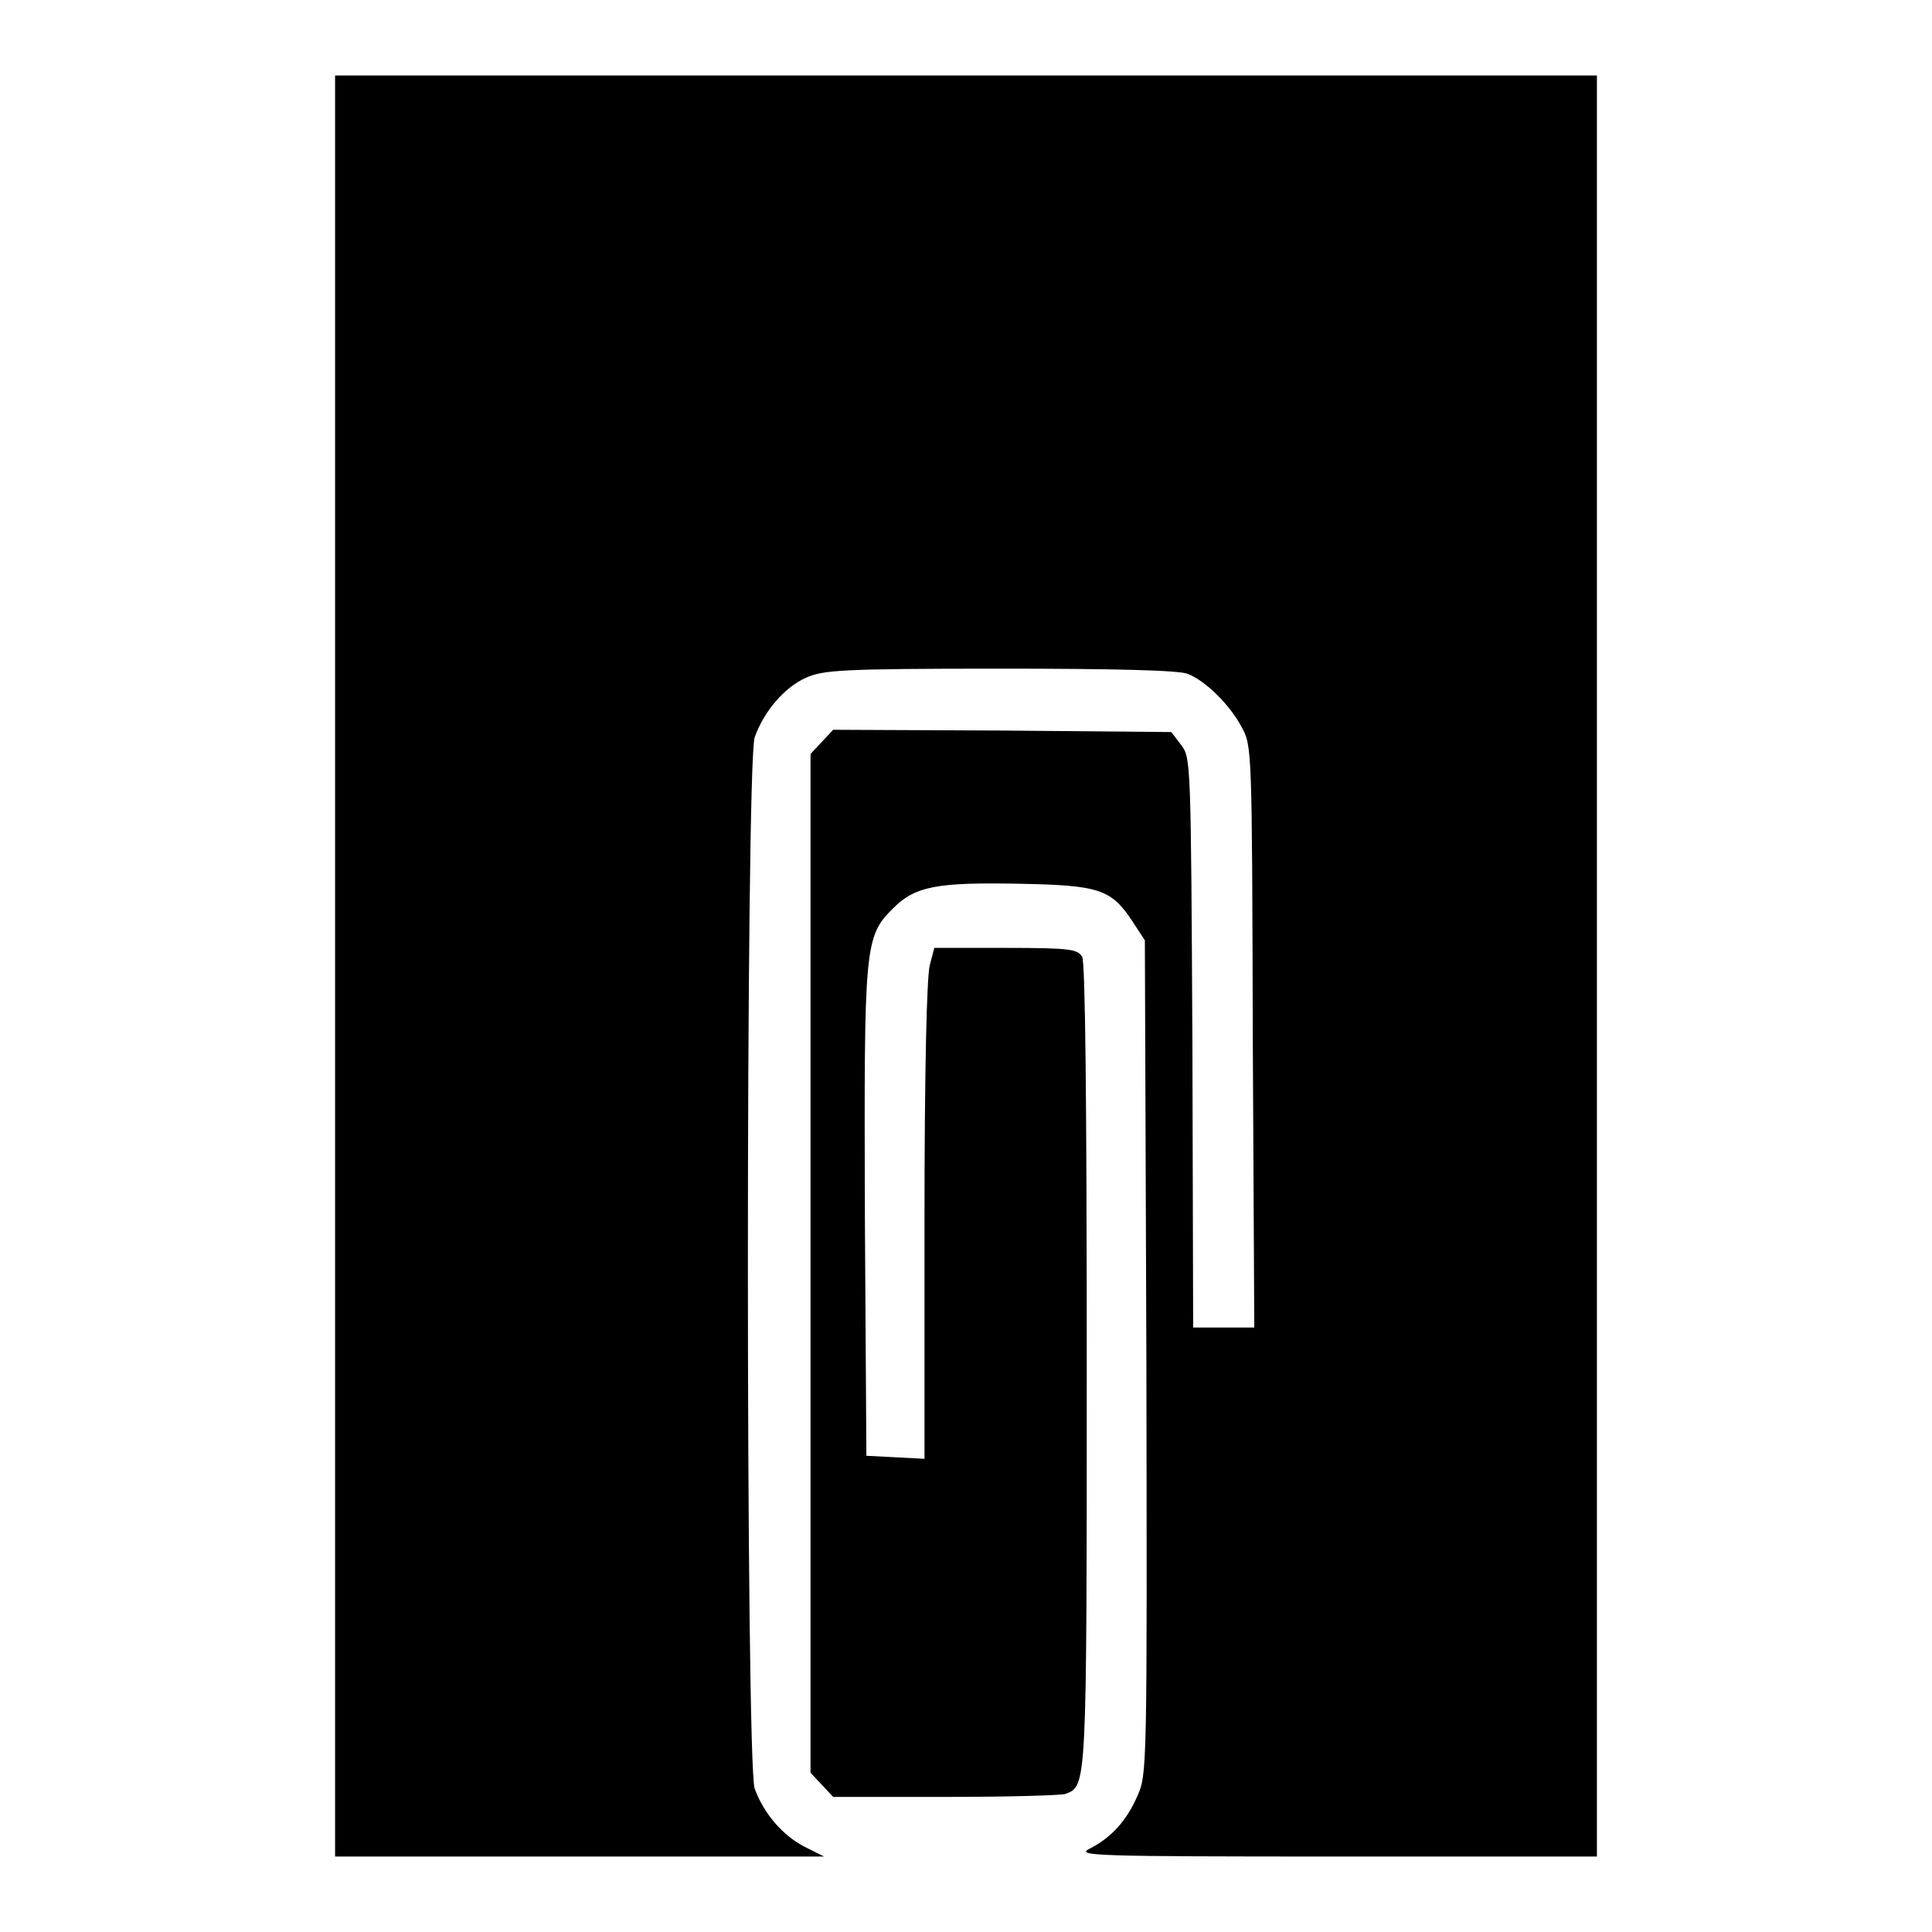
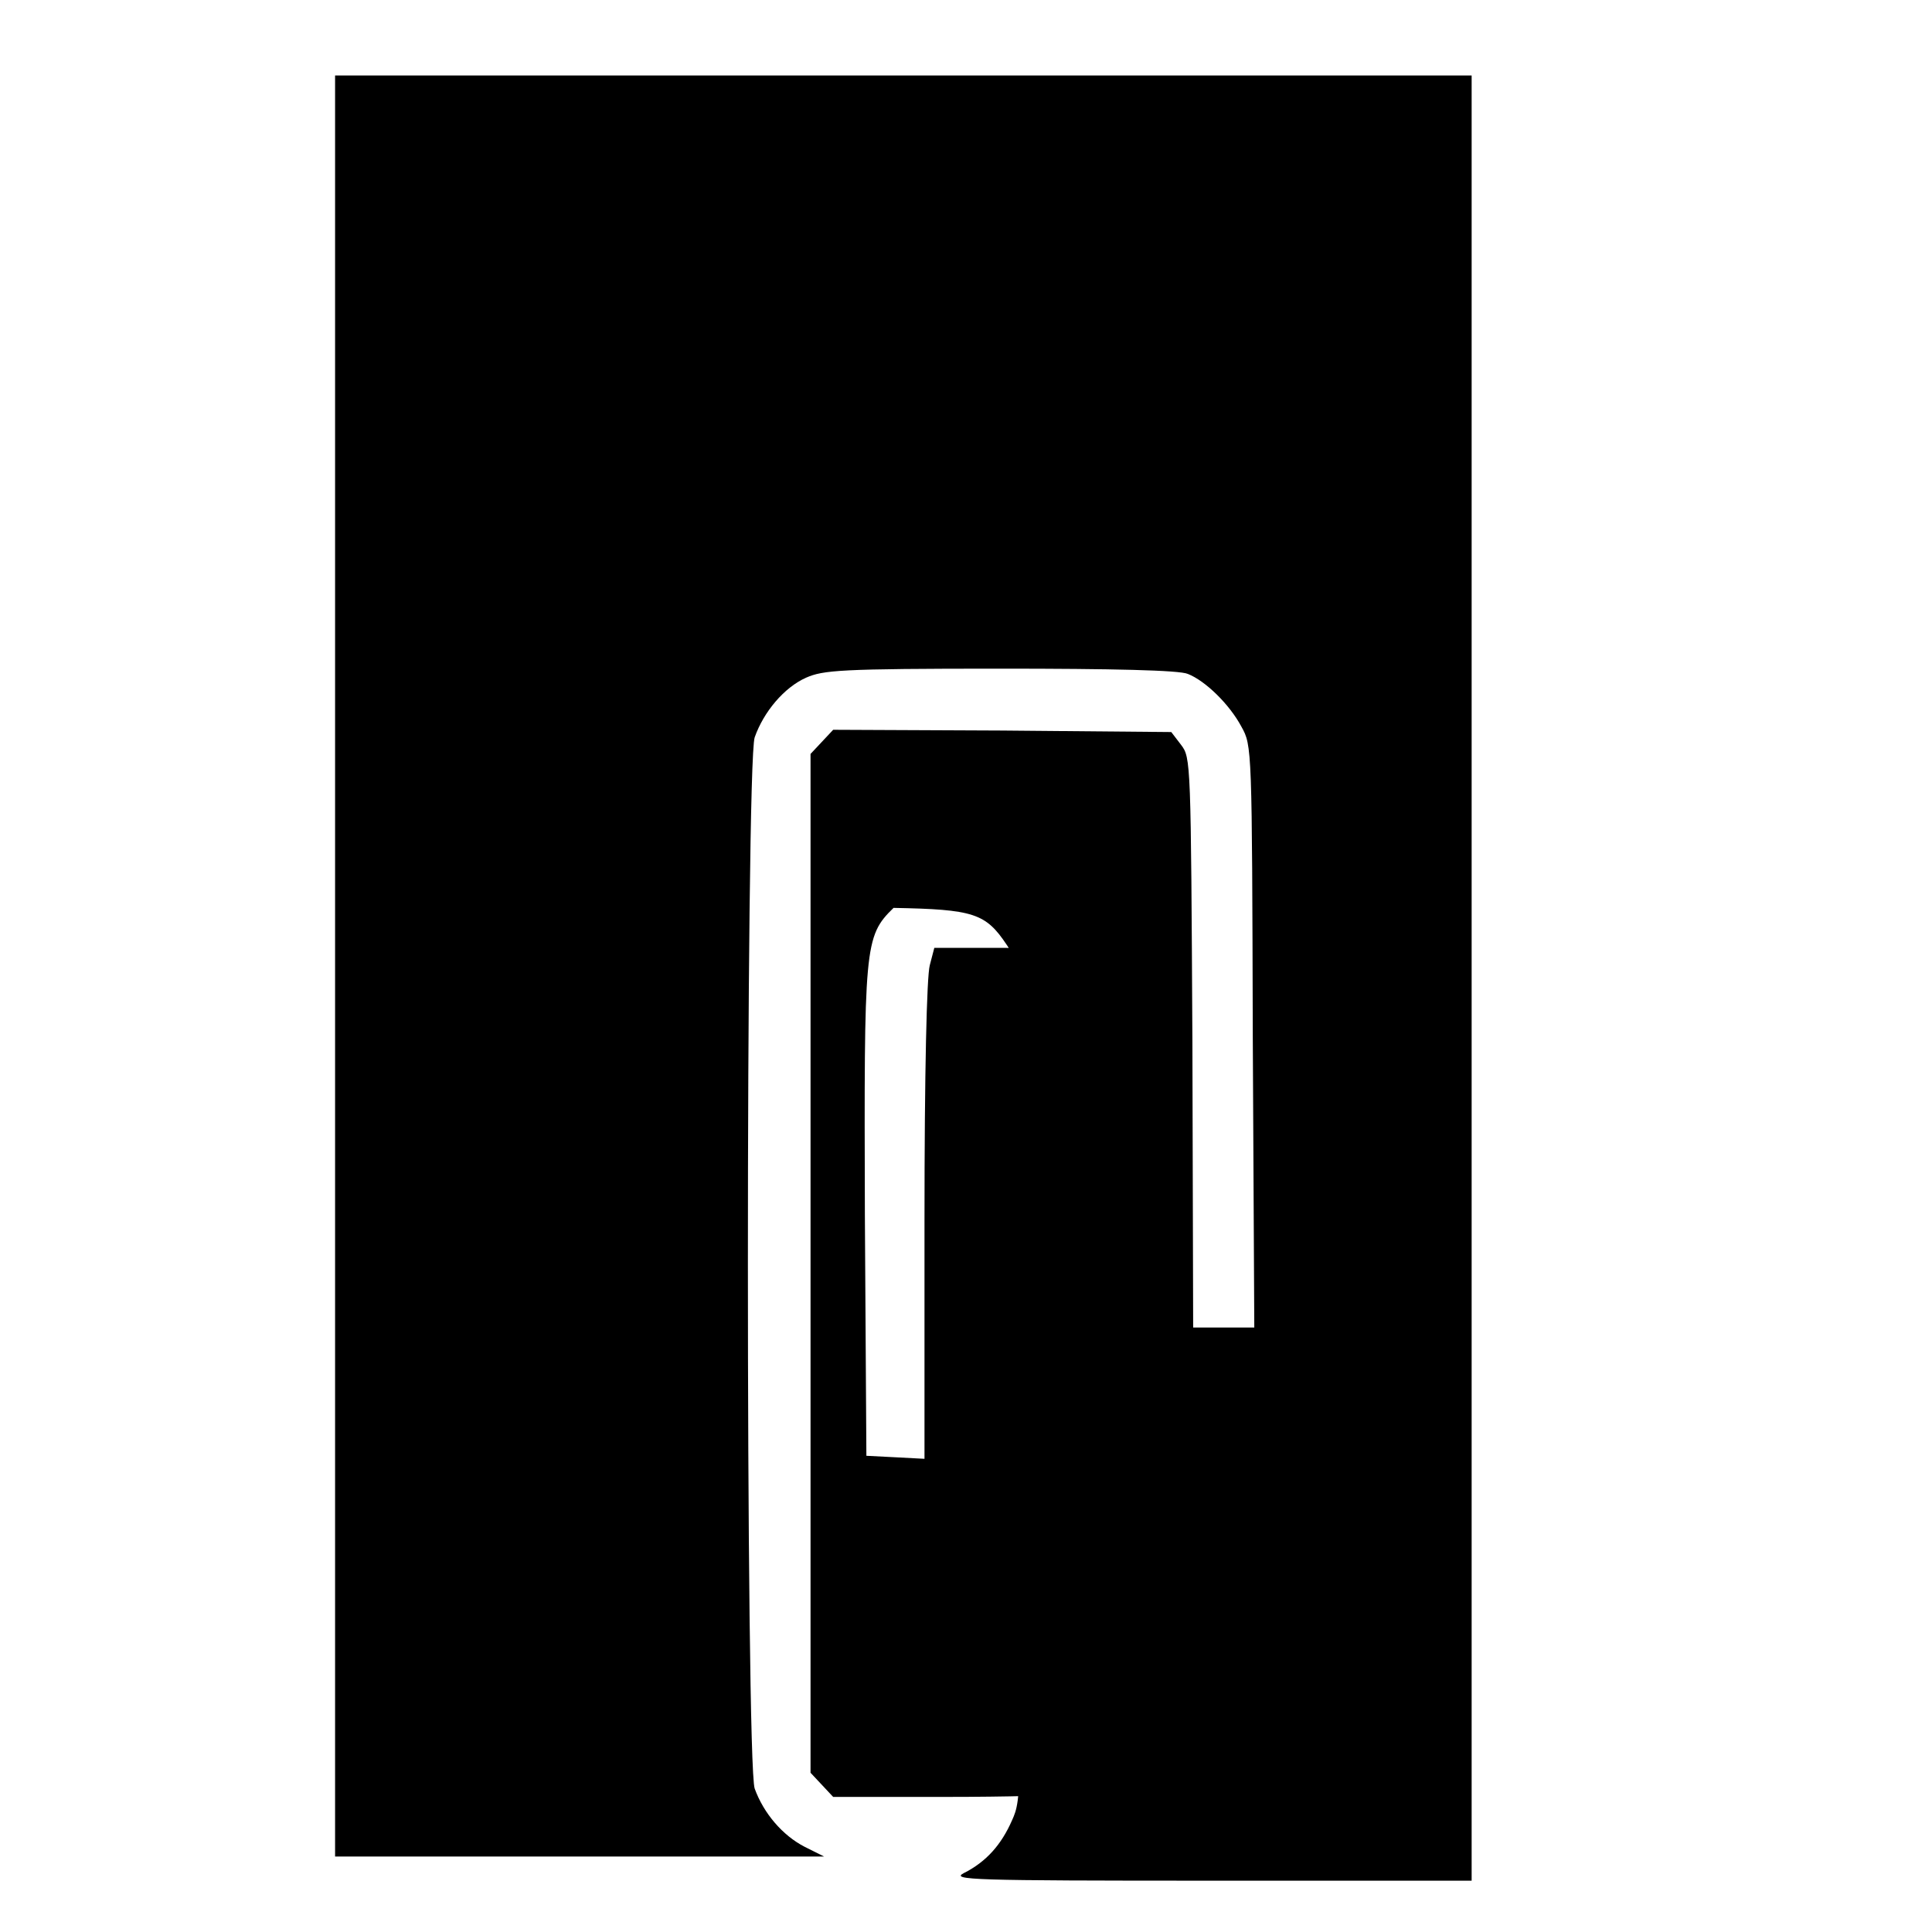
<svg xmlns="http://www.w3.org/2000/svg" version="1.1" x="0px" y="0px" viewBox="0 0 256 256" enable-background="new 0 0 256 256" xml:space="preserve">
  <g>
    <g>
      <g>
-         <path fill="#000000" d="M44.4,128v118h32.4h32.4l-2.6-1.3c-2.9-1.5-5.4-4.4-6.6-7.7c-1.2-3.4-1.2-135.8,0-139.3c1.2-3.4,3.9-6.6,6.8-7.9c2.3-1,4.4-1.2,25.7-1.2c14.9,0,23.8,0.2,24.9,0.7c2.3,0.9,5.5,4,7.1,7c1.4,2.5,1.4,2.8,1.5,41l0.2,38.6h-4h-4.1l-0.1-37.7c-0.2-37.3-0.2-37.8-1.5-39.5l-1.3-1.7l-22.4-0.2l-22.4-0.1l-1.5,1.6l-1.5,1.6v67.5v67.5l1.5,1.6l1.5,1.6h14.9c8.2,0,15.4-0.2,15.9-0.4c2.8-1.1,2.8-0.6,2.8-56.8c0-35.3-0.2-53.3-0.6-54.1c-0.6-1-1.4-1.2-10.1-1.2h-9.5l-0.6,2.3c-0.4,1.5-0.7,13.9-0.7,33.9v31.5l-3.8-0.2l-3.9-0.2l-0.2-32c-0.1-35.6-0.1-36.8,3.8-40.6c2.9-2.9,5.9-3.4,16.6-3.2c10.6,0.2,12.2,0.7,15,4.9l1.7,2.6l0.2,55.2c0.1,54.8,0.1,55.3-1.2,58.2c-1.4,3.2-3.4,5.5-6.4,7c-1.7,0.9,0.9,1,32.8,1h34.5V128V10H128H44.4V128z" />
+         <path fill="#000000" d="M44.4,128v118h32.4h32.4l-2.6-1.3c-2.9-1.5-5.4-4.4-6.6-7.7c-1.2-3.4-1.2-135.8,0-139.3c1.2-3.4,3.9-6.6,6.8-7.9c2.3-1,4.4-1.2,25.7-1.2c14.9,0,23.8,0.2,24.9,0.7c2.3,0.9,5.5,4,7.1,7c1.4,2.5,1.4,2.8,1.5,41l0.2,38.6h-4h-4.1l-0.1-37.7c-0.2-37.3-0.2-37.8-1.5-39.5l-1.3-1.7l-22.4-0.2l-22.4-0.1l-1.5,1.6l-1.5,1.6v67.5v67.5l1.5,1.6l1.5,1.6h14.9c8.2,0,15.4-0.2,15.9-0.4c2.8-1.1,2.8-0.6,2.8-56.8c0-35.3-0.2-53.3-0.6-54.1c-0.6-1-1.4-1.2-10.1-1.2h-9.5l-0.6,2.3c-0.4,1.5-0.7,13.9-0.7,33.9v31.5l-3.8-0.2l-3.9-0.2l-0.2-32c-0.1-35.6-0.1-36.8,3.8-40.6c10.6,0.2,12.2,0.7,15,4.9l1.7,2.6l0.2,55.2c0.1,54.8,0.1,55.3-1.2,58.2c-1.4,3.2-3.4,5.5-6.4,7c-1.7,0.9,0.9,1,32.8,1h34.5V128V10H128H44.4V128z" />
      </g>
    </g>
  </g>
</svg>